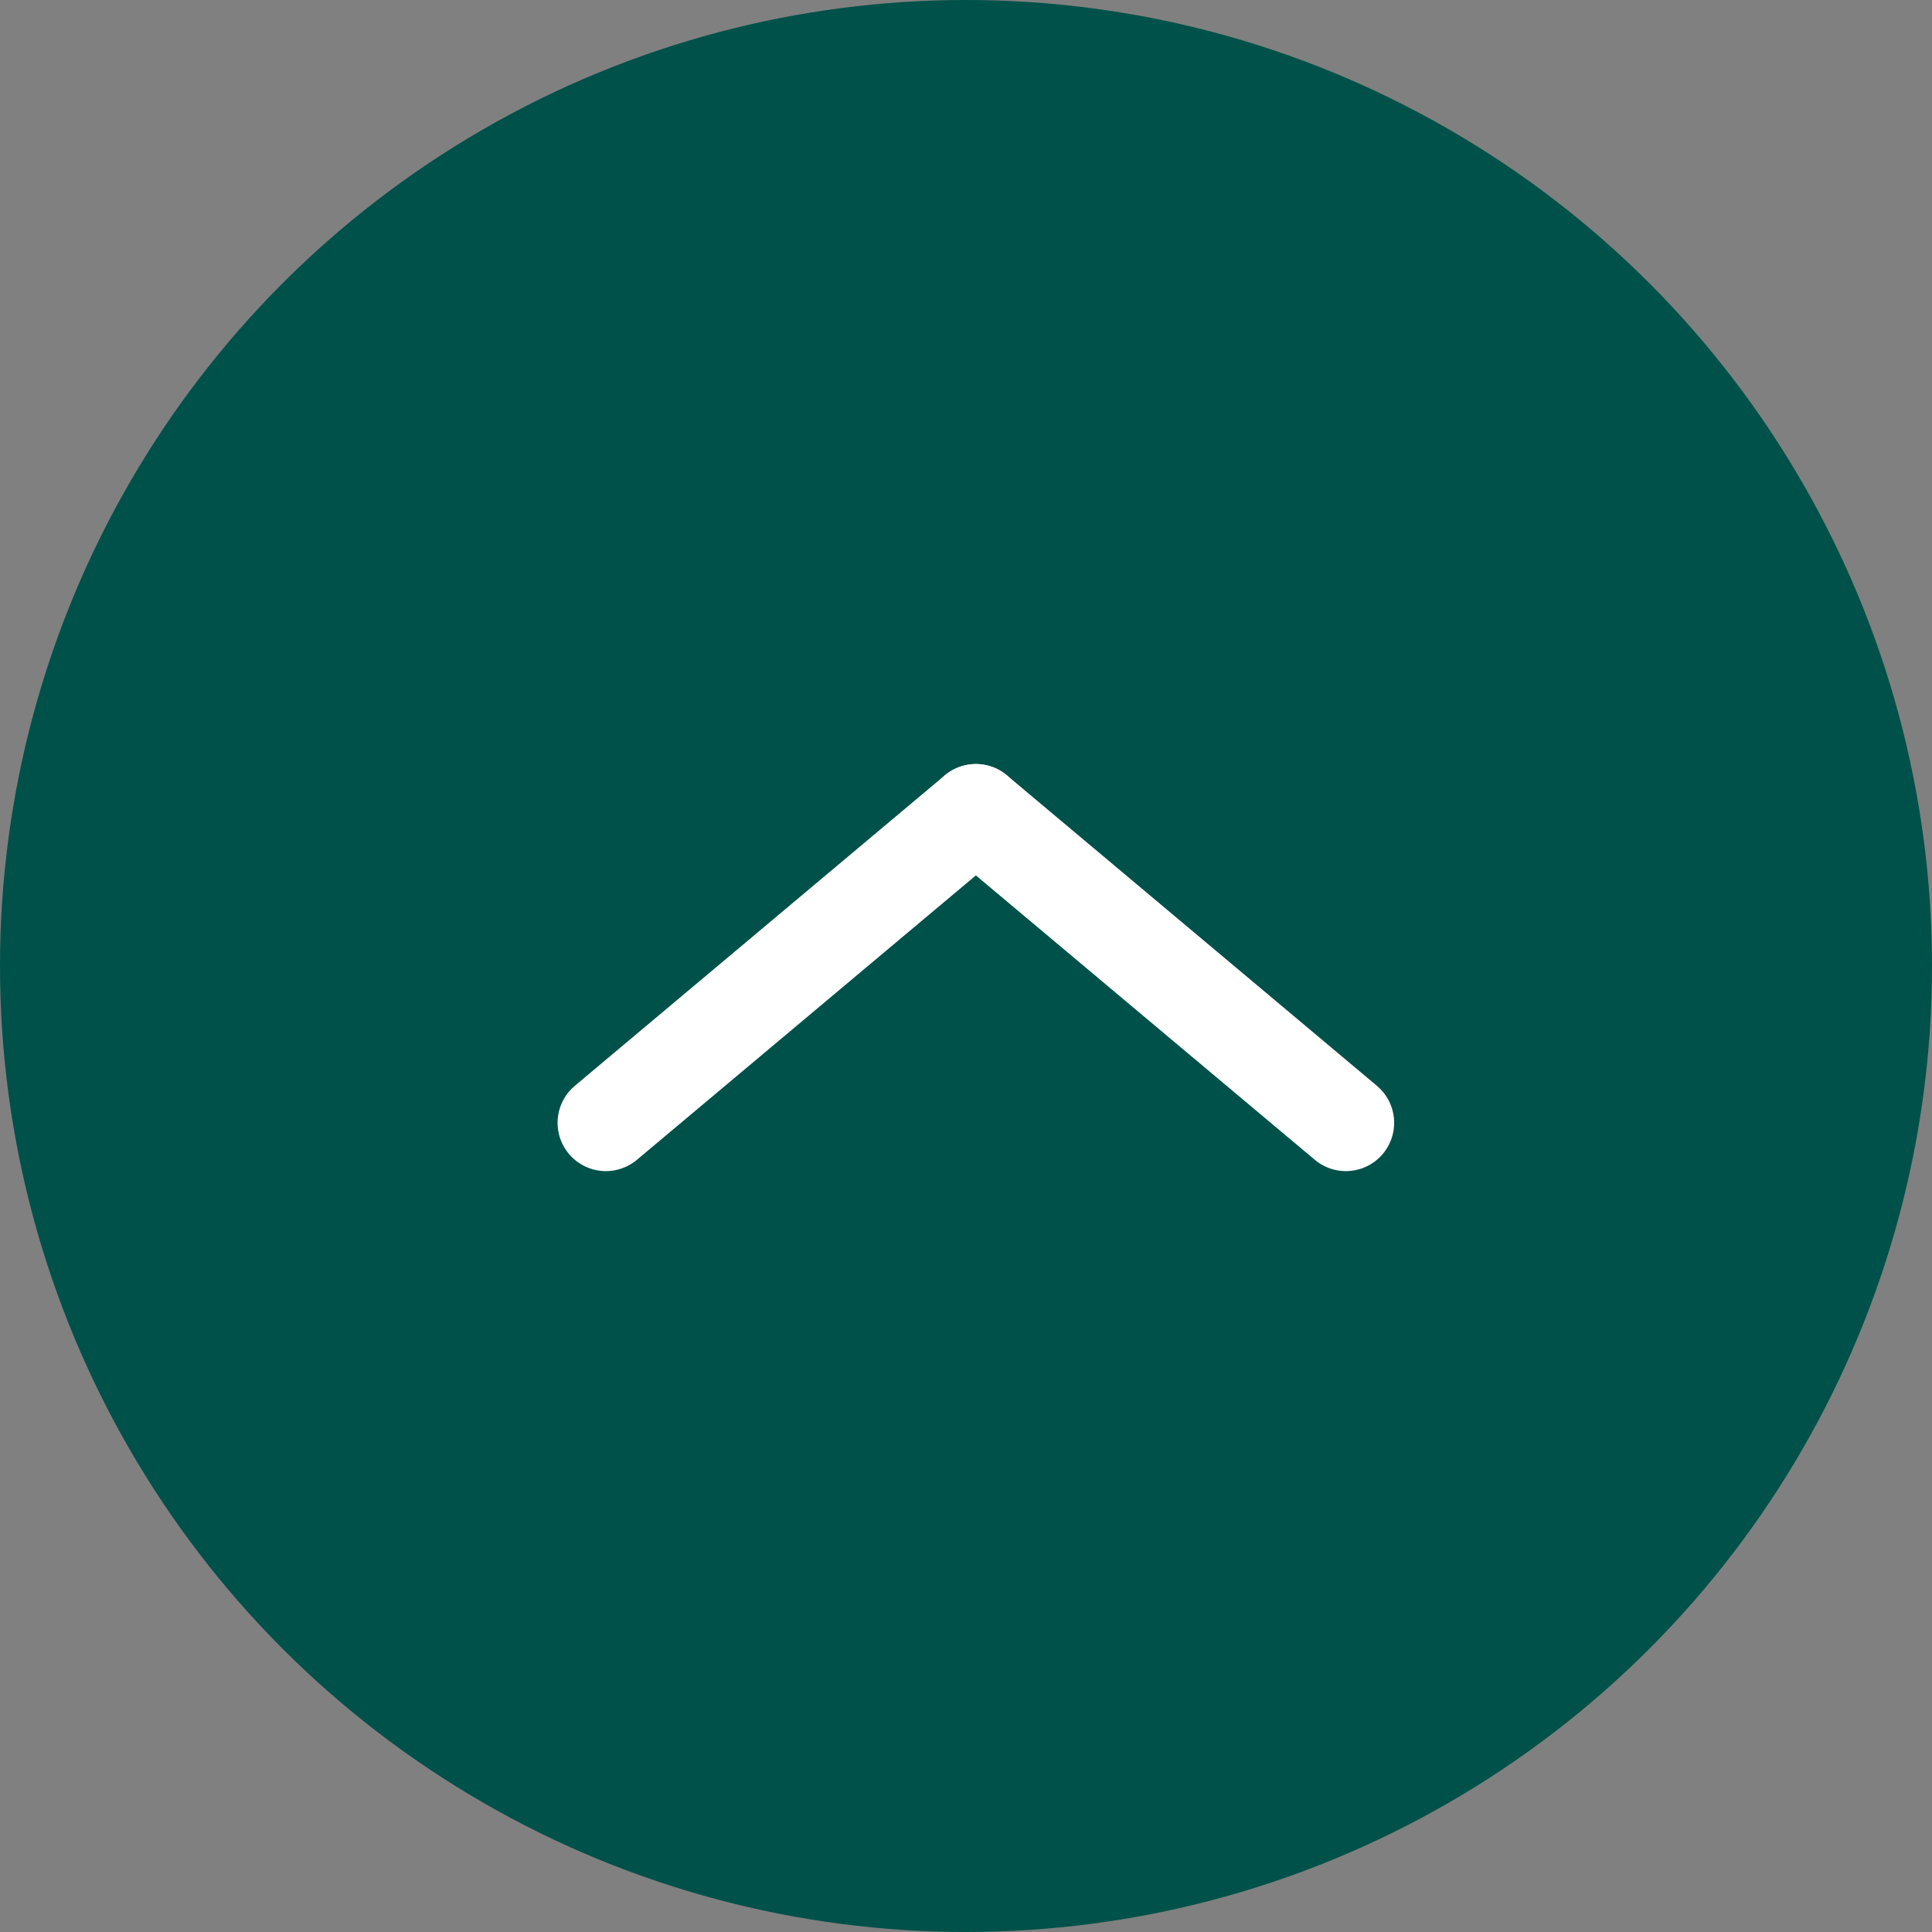
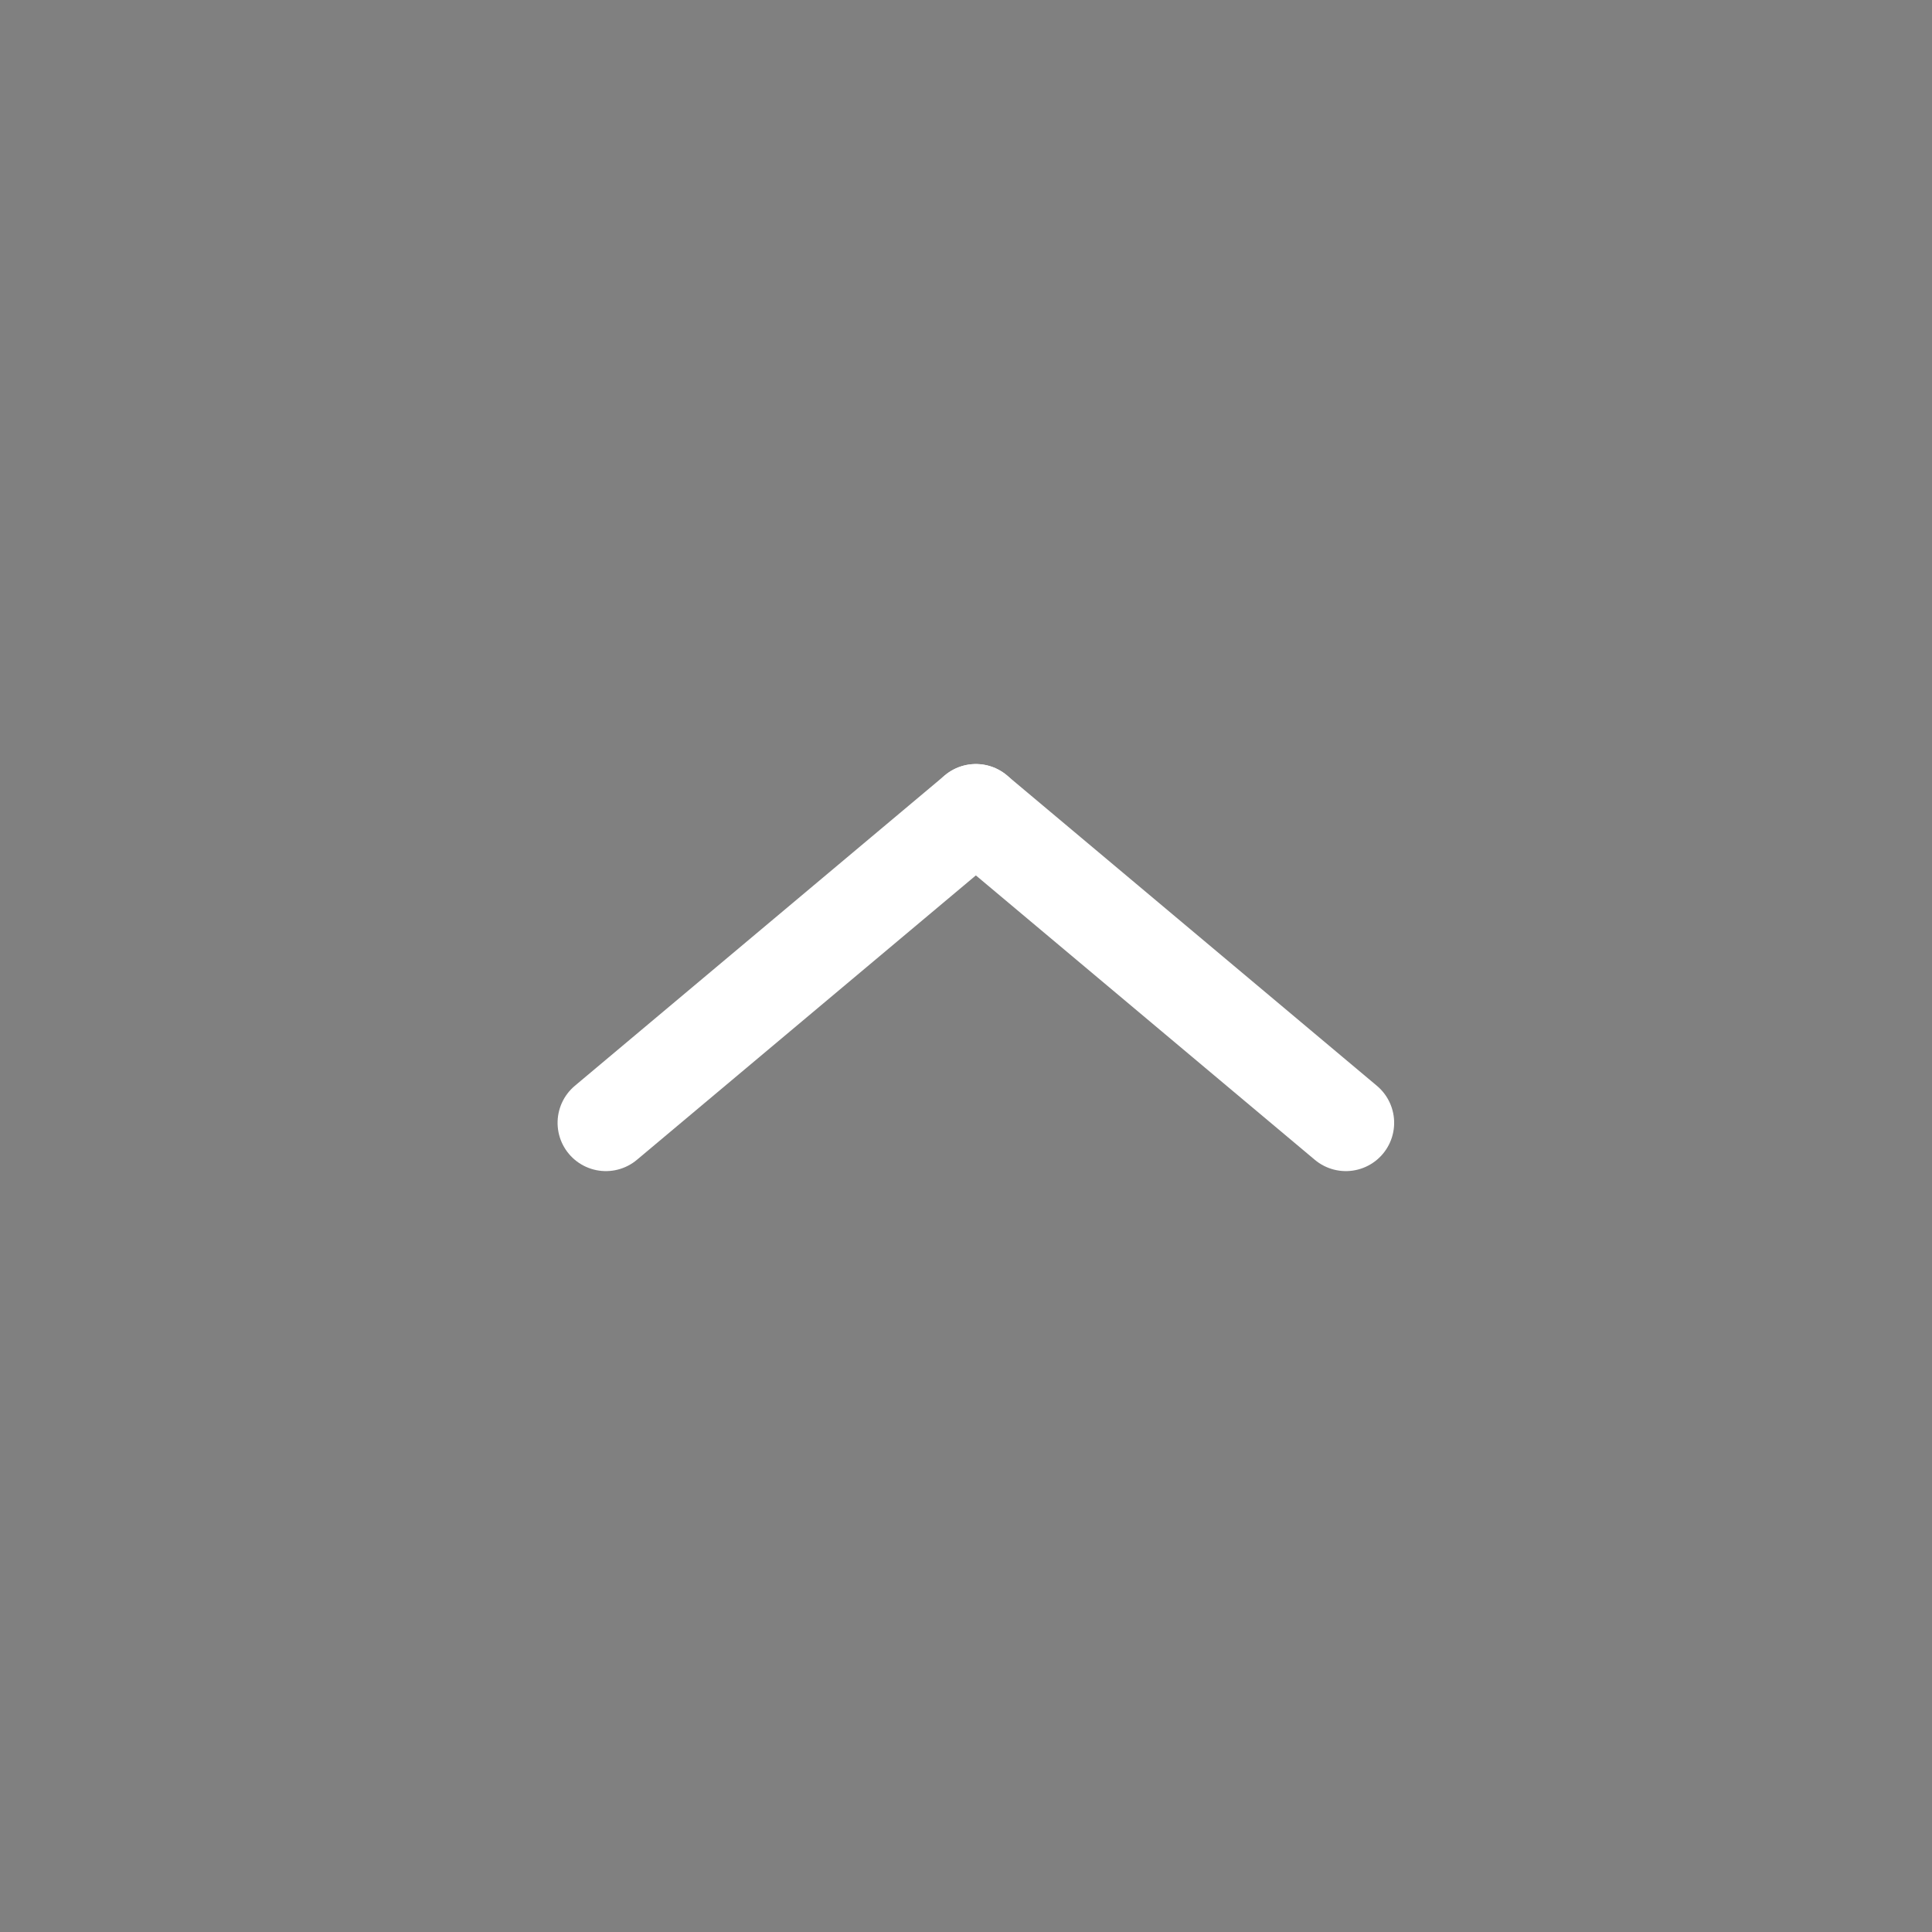
<svg xmlns="http://www.w3.org/2000/svg" width="80" height="80" viewBox="0 0 80 80">
  <rect x="0" y="0" width="80" height="80" fill="#808080" stroke="none" />
  <g id="pagetop" transform="translate(-777 -834)">
-     <circle id="楕円形_129" data-name="楕円形 129" cx="40" cy="40" r="40" transform="translate(777 834)" fill="#005149" />
    <line id="線_429" data-name="線 429" x2="20" transform="translate(802.088 880.493) rotate(-40)" fill="none" stroke="#fff" stroke-linecap="round" stroke-width="4" />
    <line id="線_430" data-name="線 430" x2="20" transform="translate(832.729 880.493) rotate(-140)" fill="none" stroke="#fff" stroke-linecap="round" stroke-width="4" />
  </g>
</svg>